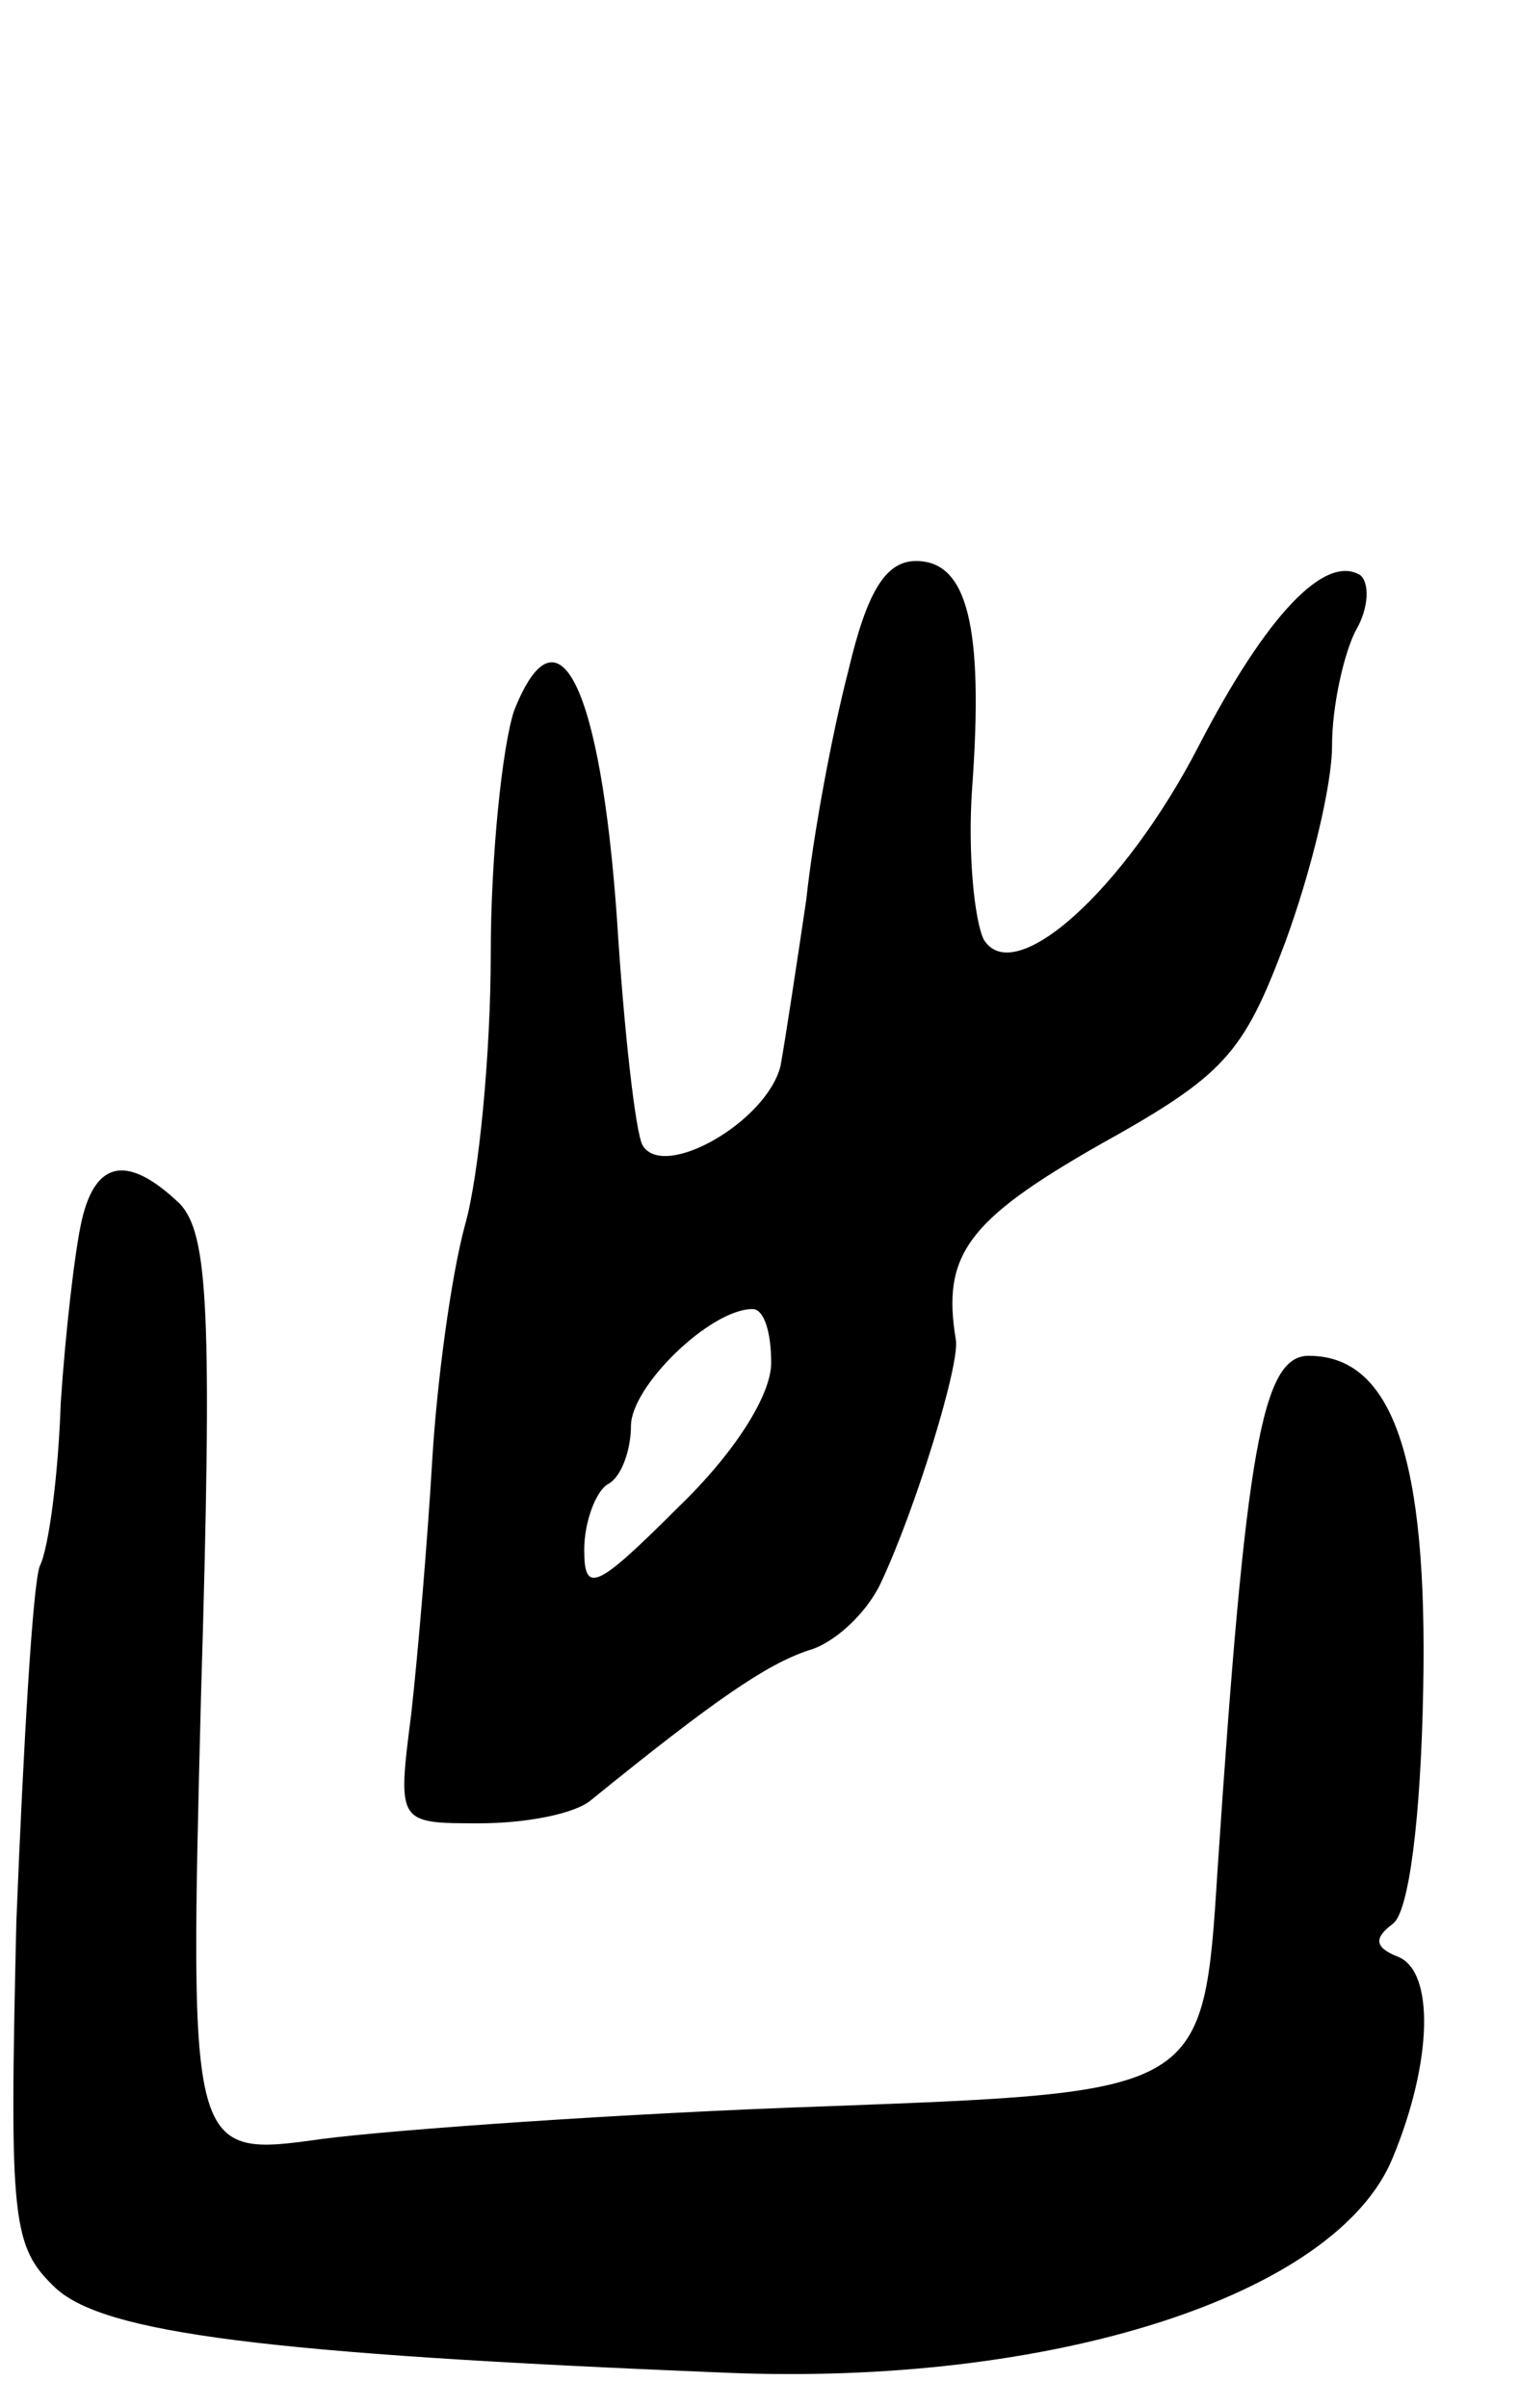
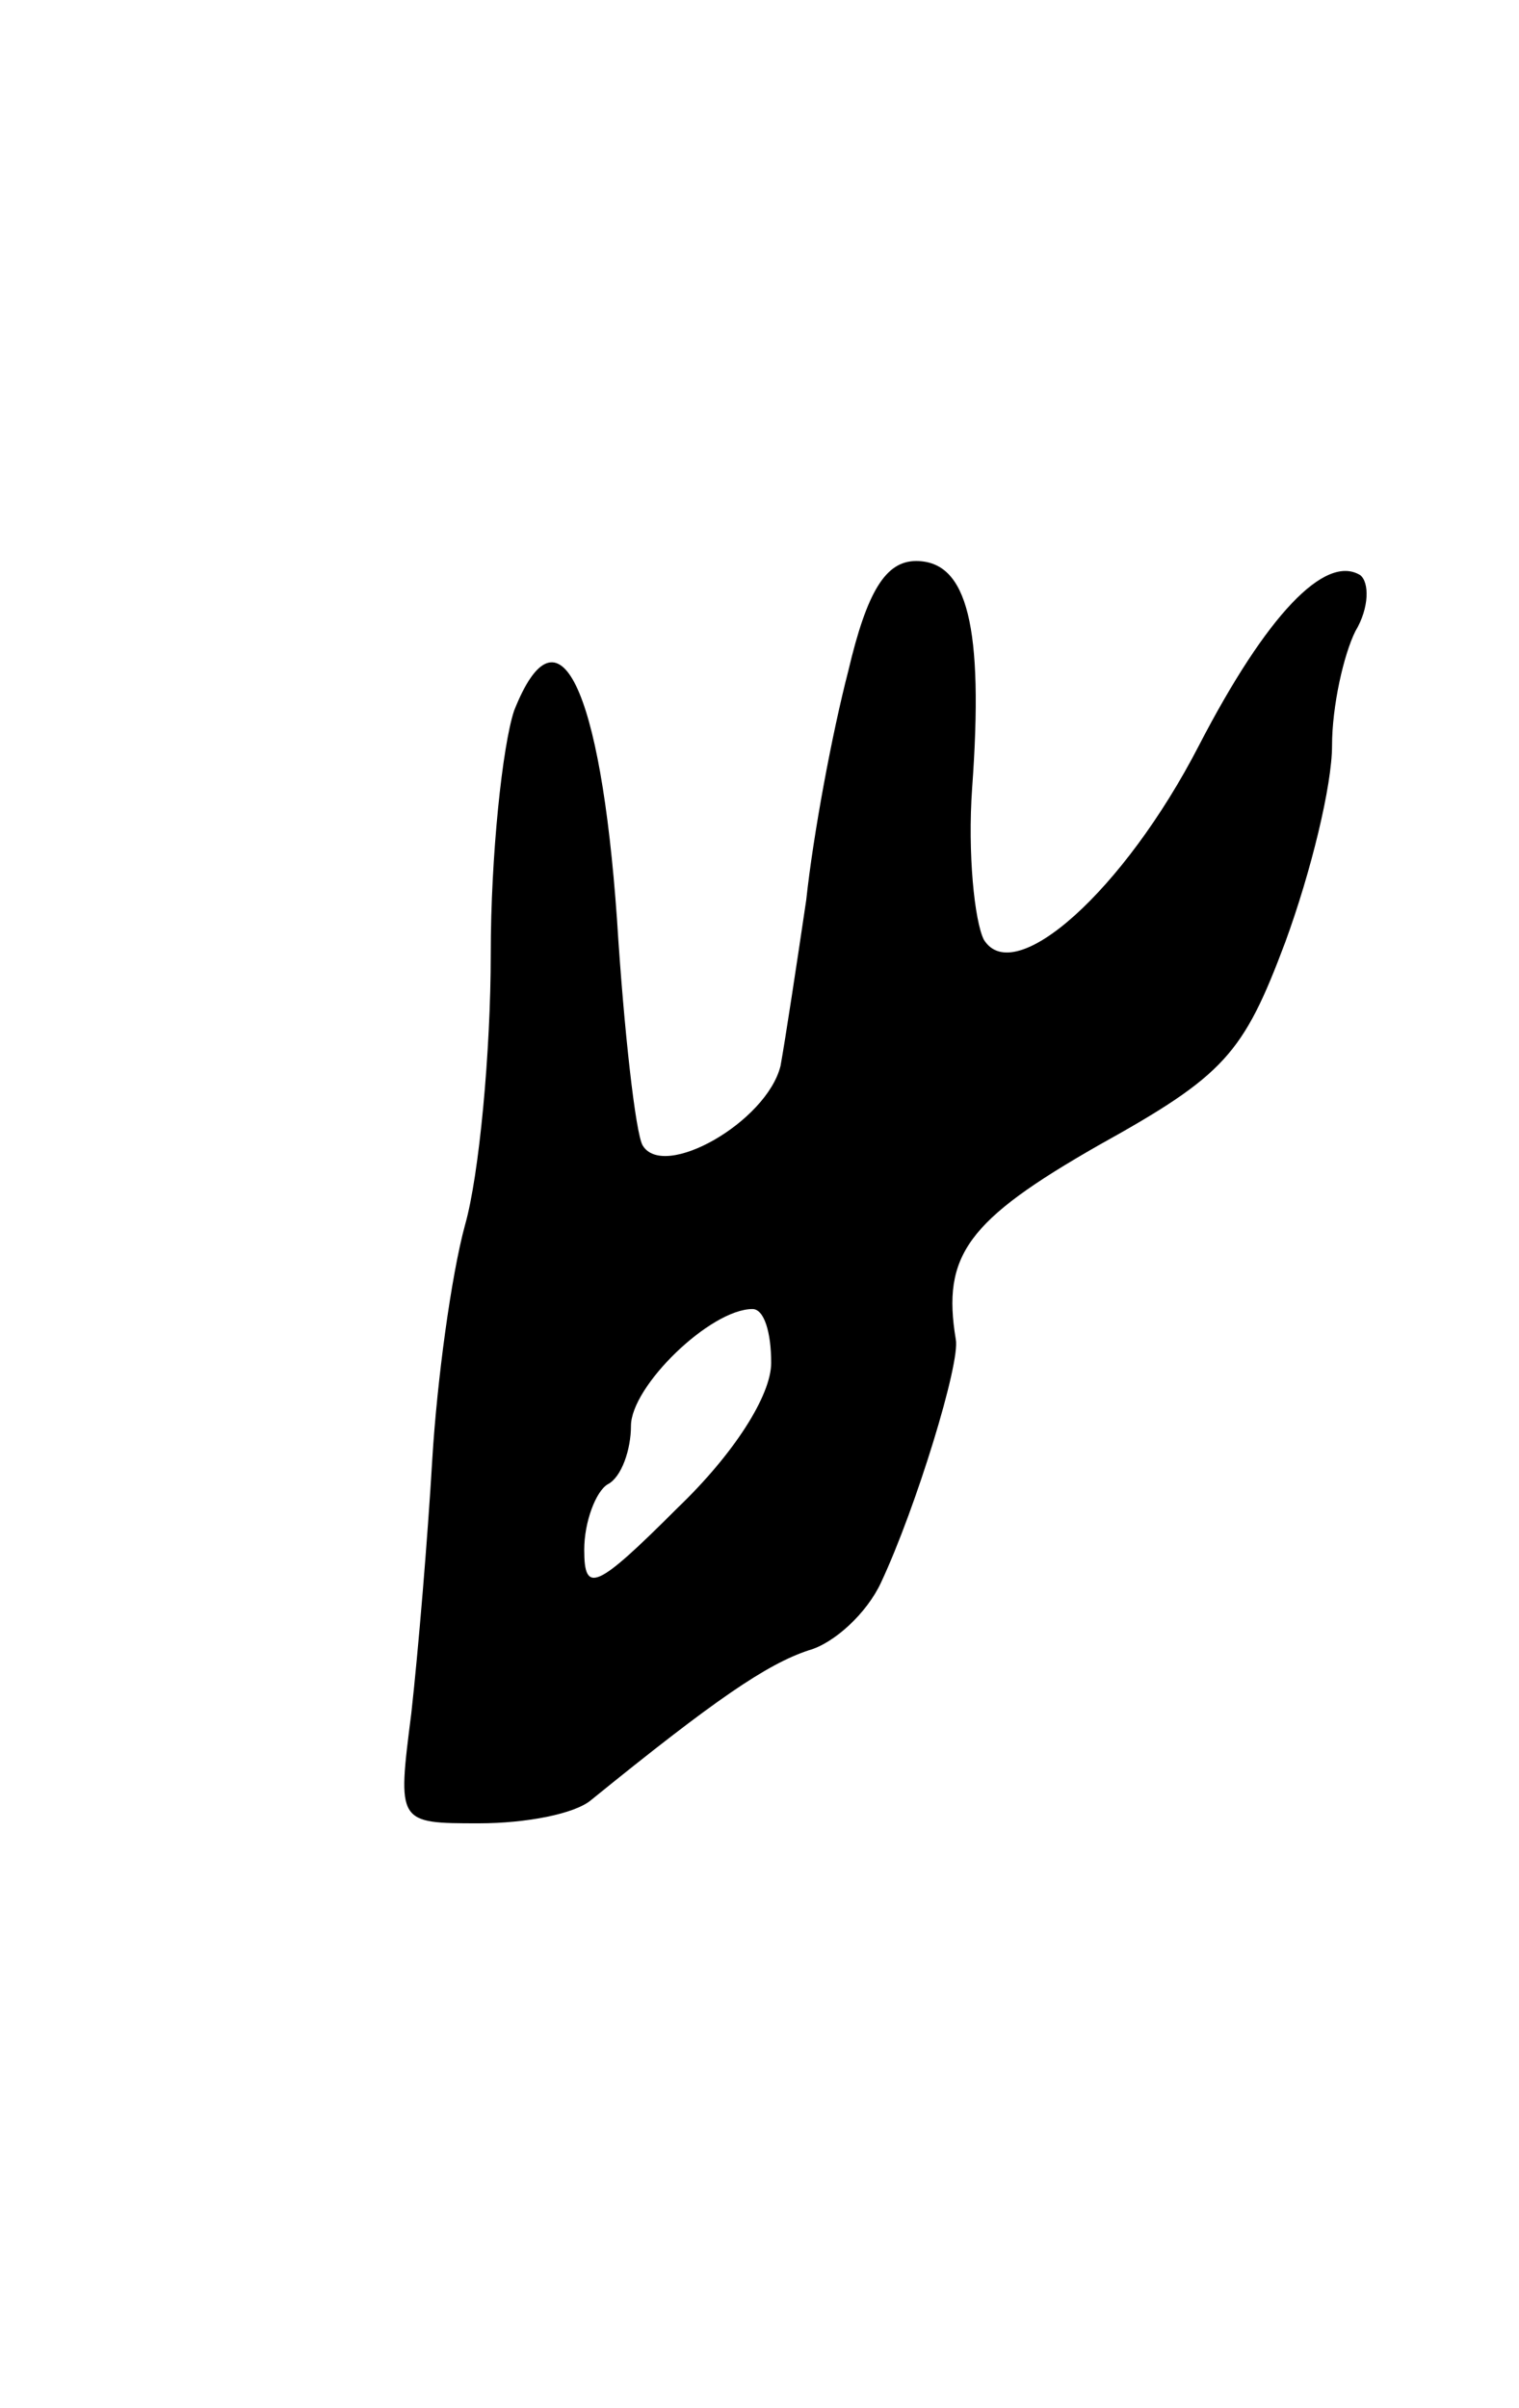
<svg xmlns="http://www.w3.org/2000/svg" version="1.0" width="65" height="103" viewBox="0 0 65 103">
  <g transform="translate(0,103) scale(0.1,-0.1)">
    <path d="M363 743 c-7 -27 -15 -70 -18 -98 -4 -27 -9 -60 -11 -71 -6 -24 -50 -49 -59 -34 -3 5 -8 49 -11 97 -7 99 -25 137 -44 89 -5 -15 -10 -62 -10 -104 0 -42 -5 -95 -11 -116 -6 -22 -12 -67 -14 -100 -2 -34 -6 -82 -9 -109 -6 -47 -6 -47 29 -47 20 0 41 4 48 10 53 43 75 58 93 64 11 3 25 16 31 29 15 32 34 94 32 104 -6 36 5 51 61 83 54 30 62 39 80 87 11 30 20 67 20 84 0 17 5 39 10 49 6 10 6 21 2 24 -15 9 -40 -17 -69 -73 -32 -62 -79 -104 -92 -83 -4 8 -7 37 -5 65 5 69 -2 97 -24 97 -13 0 -21 -13 -29 -47z m-33 -296 c0 -14 -16 -39 -40 -62 -35 -35 -40 -37 -40 -18 0 12 5 25 10 28 6 3 10 15 10 25 0 17 34 50 52 50 5 0 8 -10 8 -23z" />
-     <path d="M35 508 c-3 -13 -7 -48 -9 -78 -1 -30 -5 -62 -9 -70 -3 -8 -7 -77 -10 -152 -3 -129 -2 -139 17 -157 21 -19 89 -28 286 -36 140 -6 262 33 286 92 17 41 18 80 2 86 -10 4 -10 8 -2 14 7 5 12 46 13 100 2 99 -13 143 -49 143 -20 0 -27 -40 -39 -220 -6 -95 -6 -95 -166 -101 -88 -3 -186 -10 -217 -14 -57 -8 -57 -8 -52 189 5 166 3 198 -9 211 -22 21 -36 19 -42 -7z" />
  </g>
</svg>